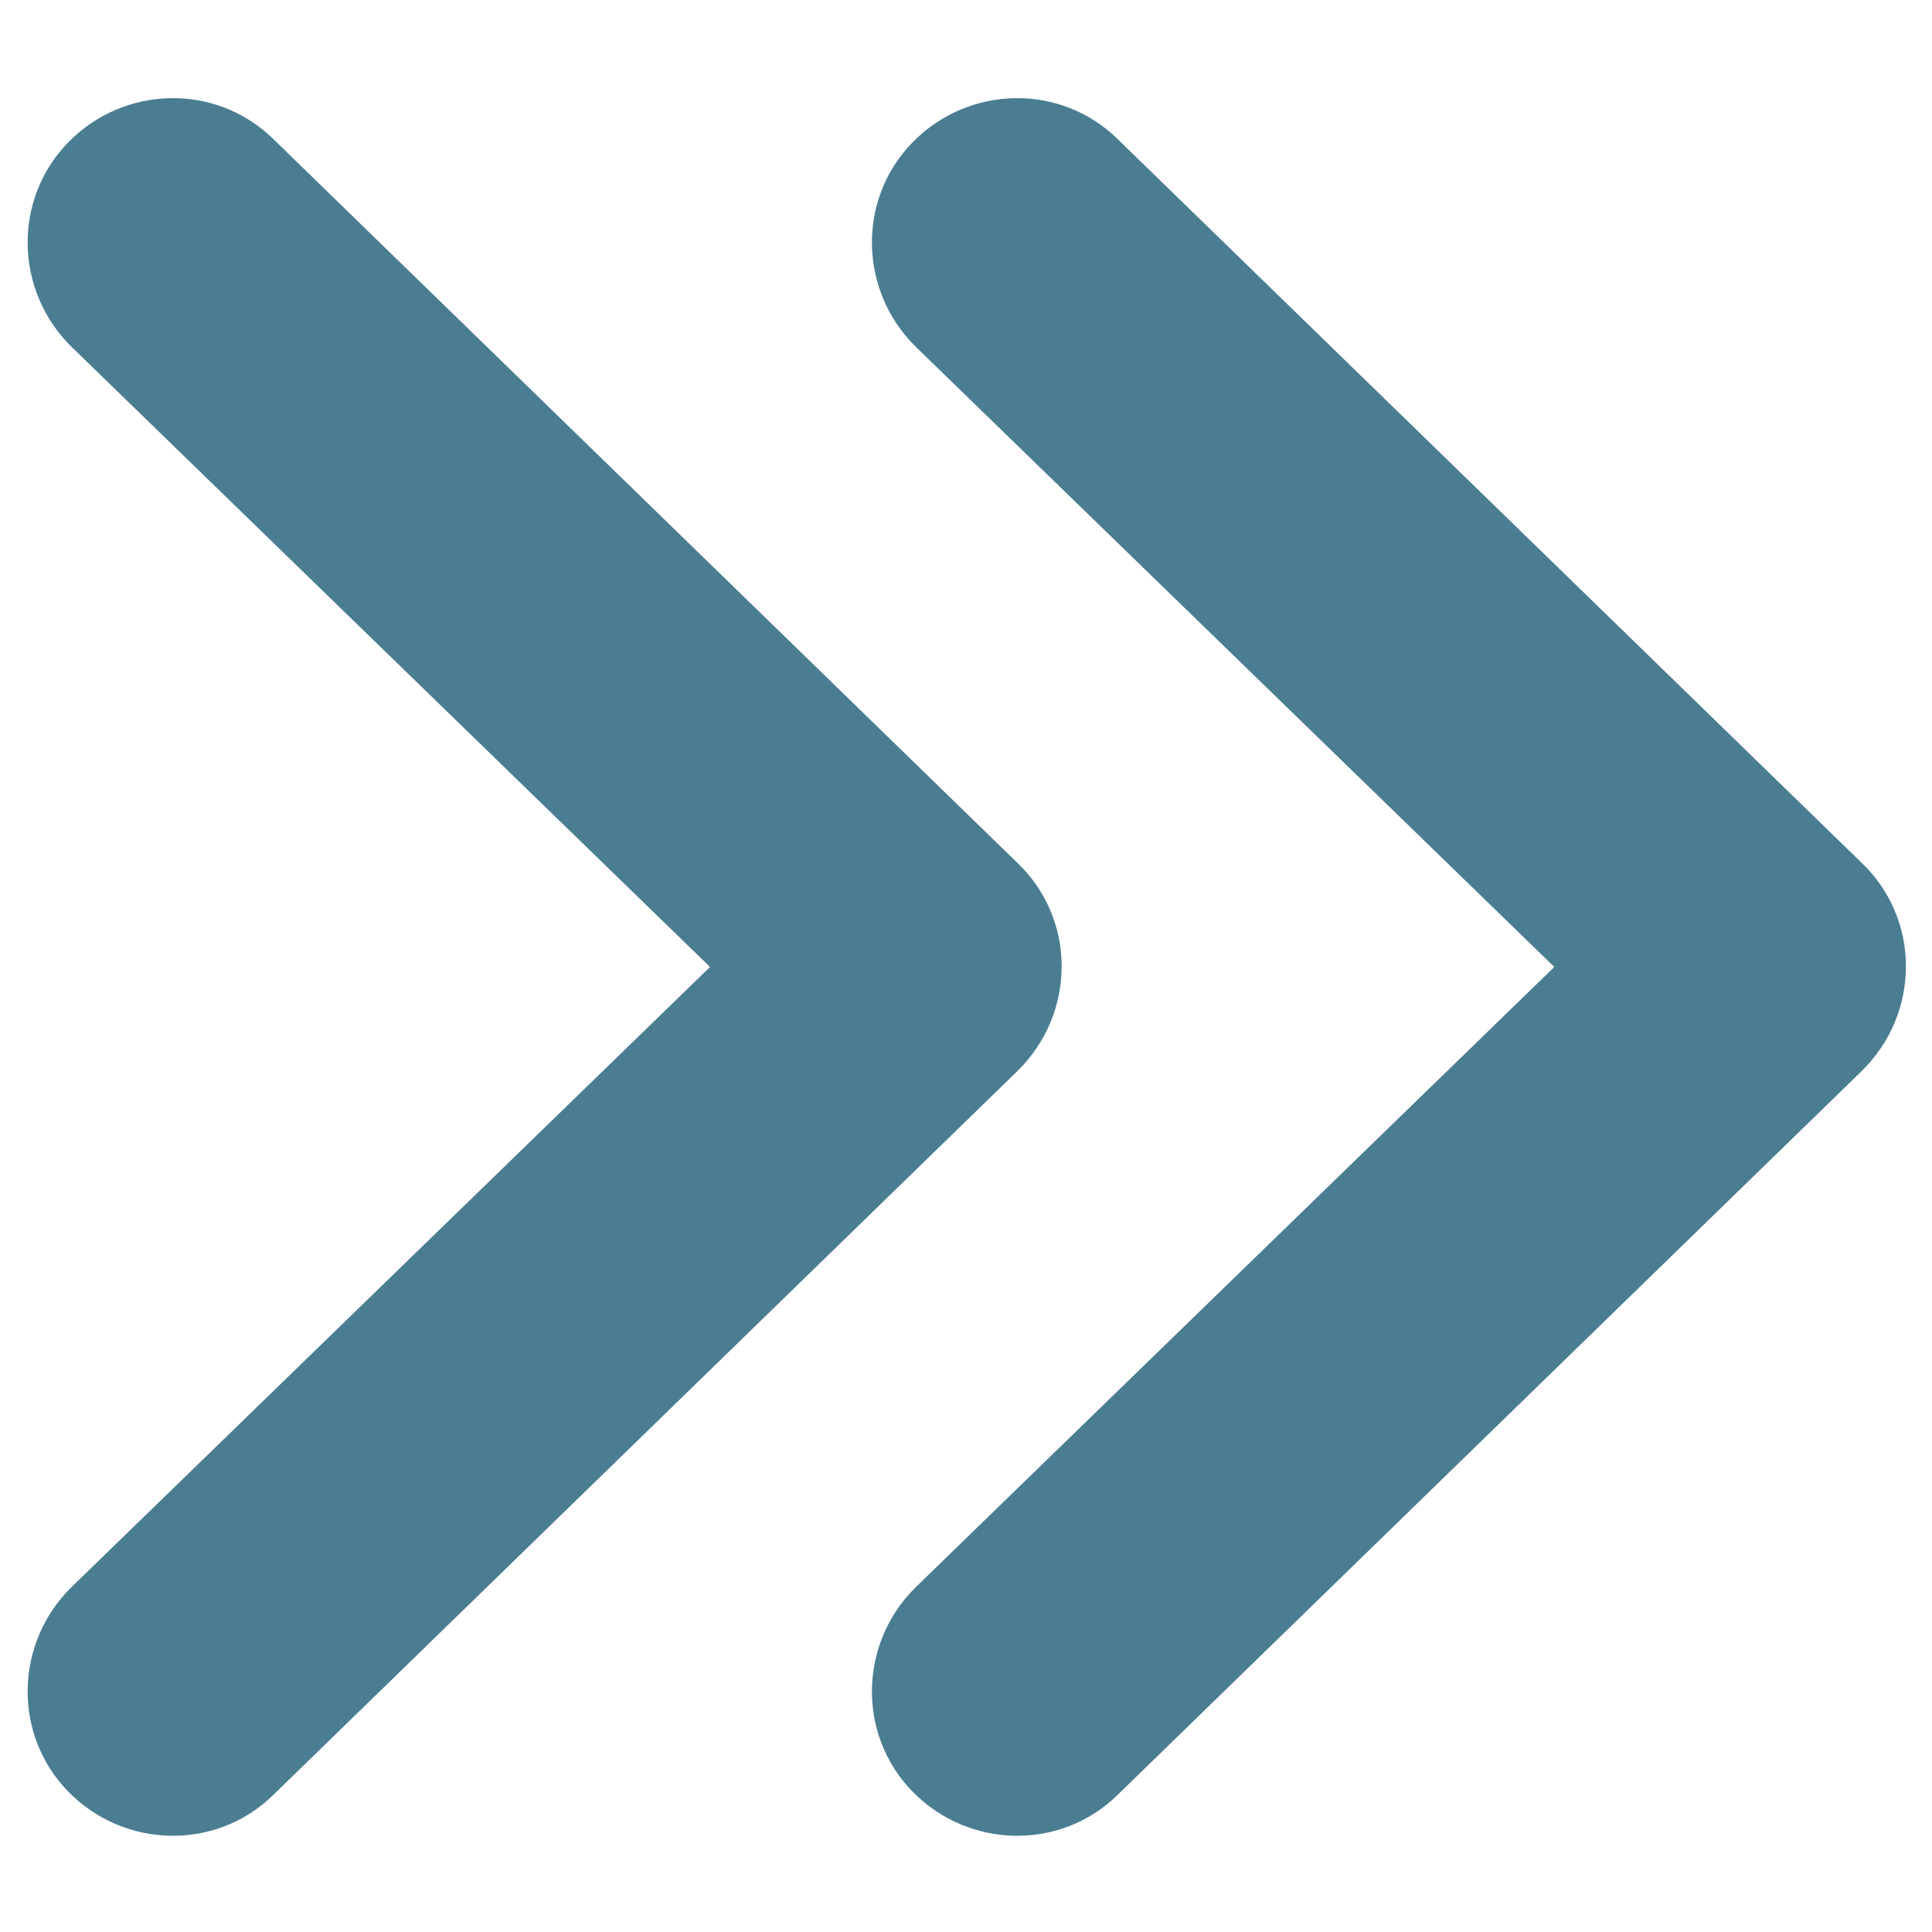
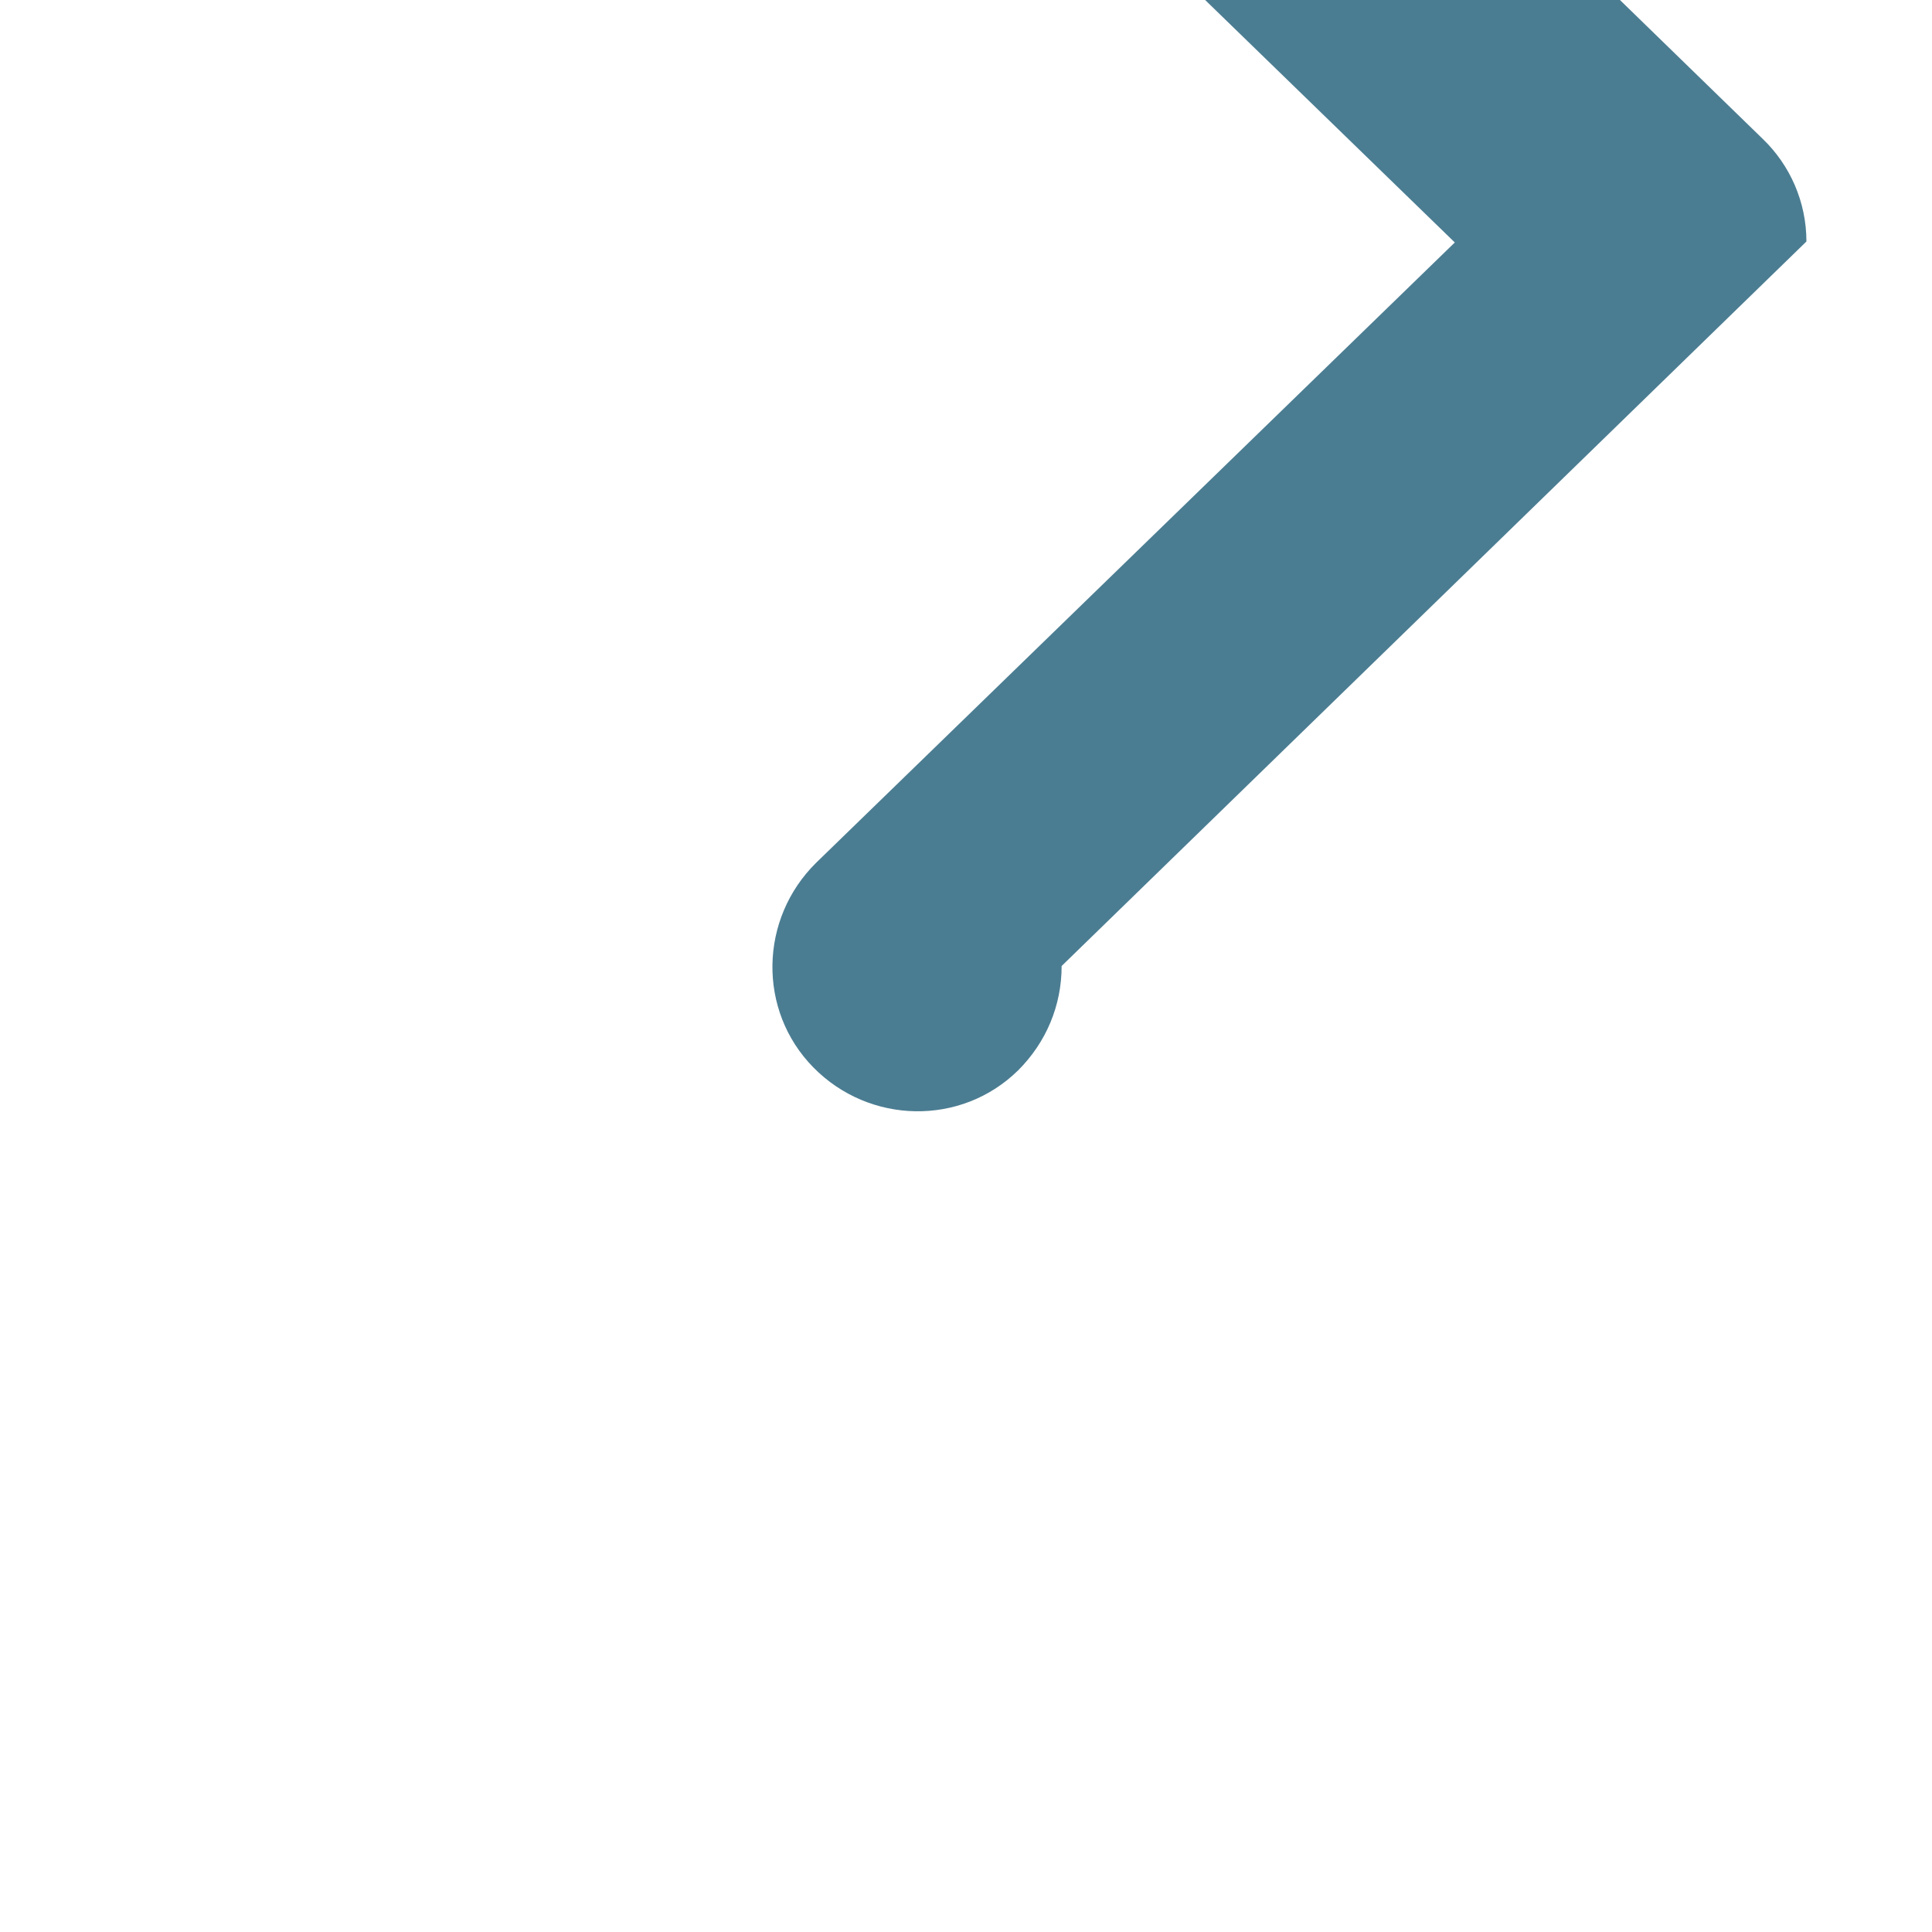
<svg xmlns="http://www.w3.org/2000/svg" t="1731548225624" class="icon" viewBox="0 0 1024 1024" version="1.1" p-id="7763" width="200" height="200">
-   <path d="M1010.176 512c0 20.992-8.192 40.448-23.04 55.296l-394.752 384c-30.208 29.696-78.848 28.672-108.544-1.536-29.696-30.208-28.672-78.848 1.536-108.544l338.432-328.704-338.432-328.704c-30.208-29.696-31.232-78.336-1.536-108.544 29.696-30.208 78.336-31.232 108.544-1.536l394.752 384c14.336 13.824 23.04 33.28 23.04 54.272z" p-id="7764" fill="#4b7d92" />
-   <path d="M562.688 512c0 20.992-8.192 40.448-23.04 55.296l-394.752 384c-30.208 29.696-78.848 28.672-108.544-1.536-29.696-30.208-28.672-78.848 1.536-108.544l338.432-328.704-338.432-328.704c-30.208-29.696-31.232-78.336-1.536-108.544 29.696-30.208 78.336-31.232 108.544-1.536l394.752 384c14.336 13.824 23.04 33.28 23.04 54.272z" p-id="7765" fill="#4b7d92" />
+   <path d="M562.688 512c0 20.992-8.192 40.448-23.04 55.296c-30.208 29.696-78.848 28.672-108.544-1.536-29.696-30.208-28.672-78.848 1.536-108.544l338.432-328.704-338.432-328.704c-30.208-29.696-31.232-78.336-1.536-108.544 29.696-30.208 78.336-31.232 108.544-1.536l394.752 384c14.336 13.824 23.04 33.28 23.04 54.272z" p-id="7765" fill="#4b7d92" />
</svg>